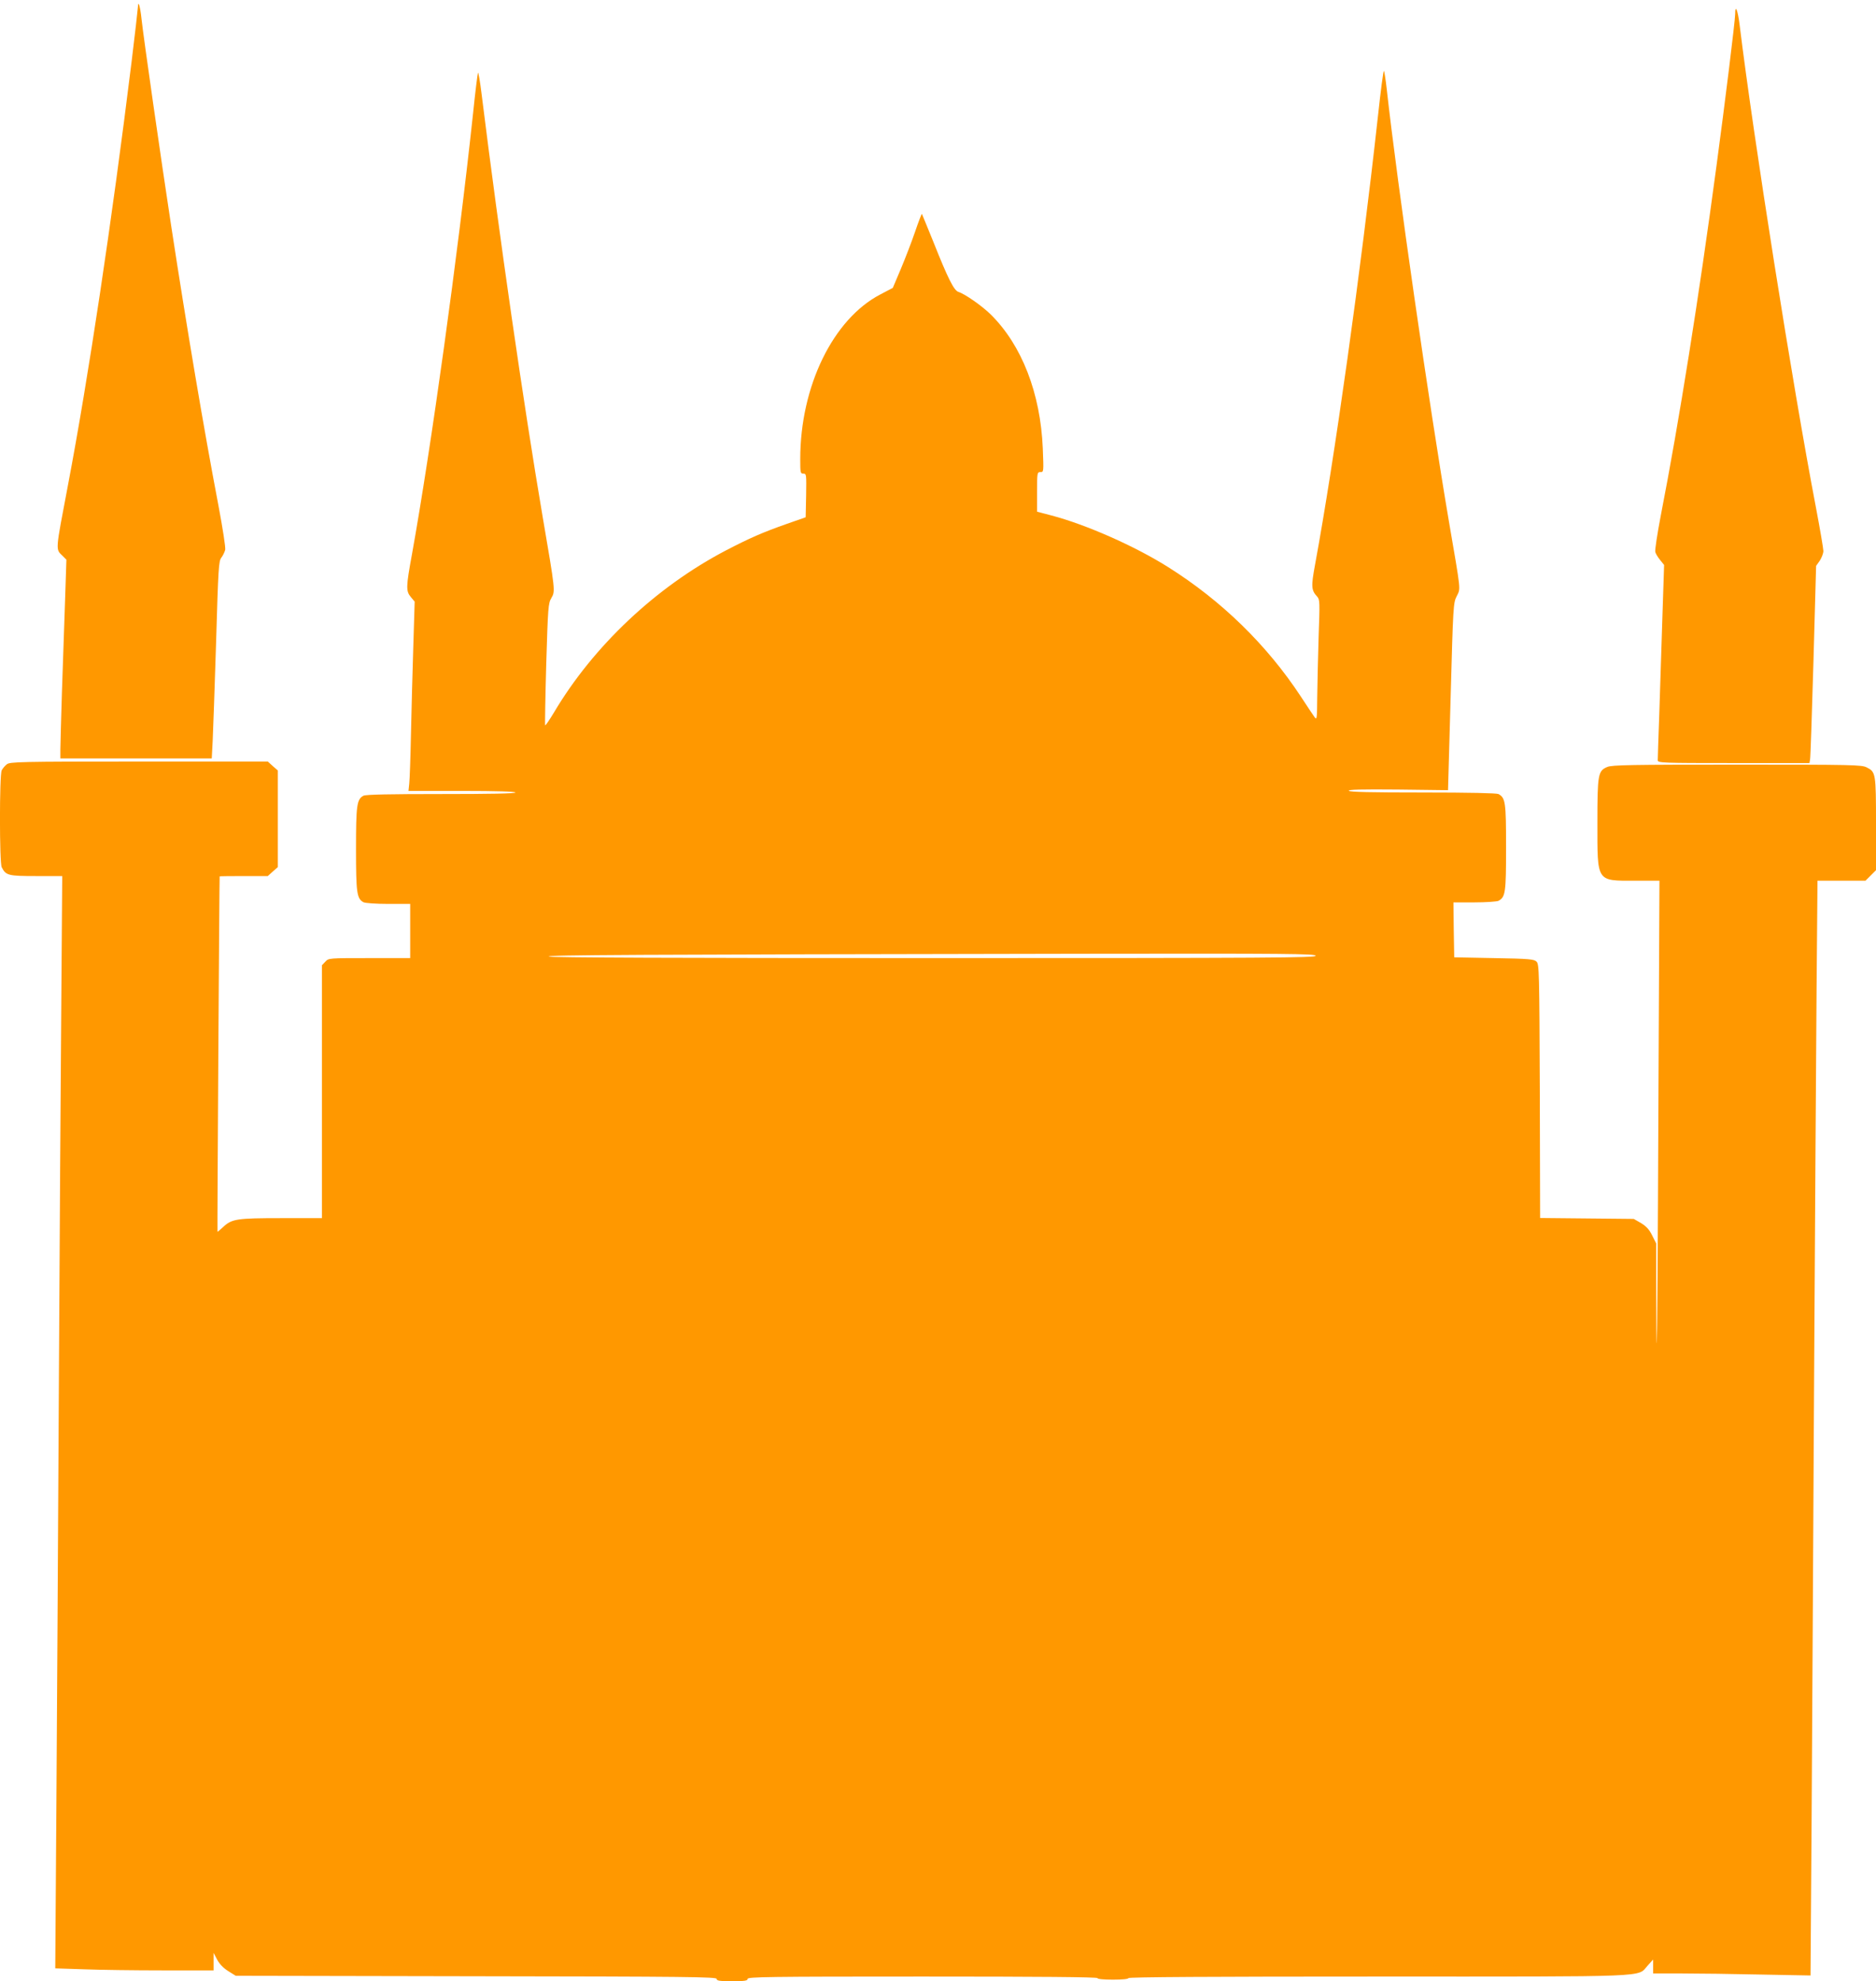
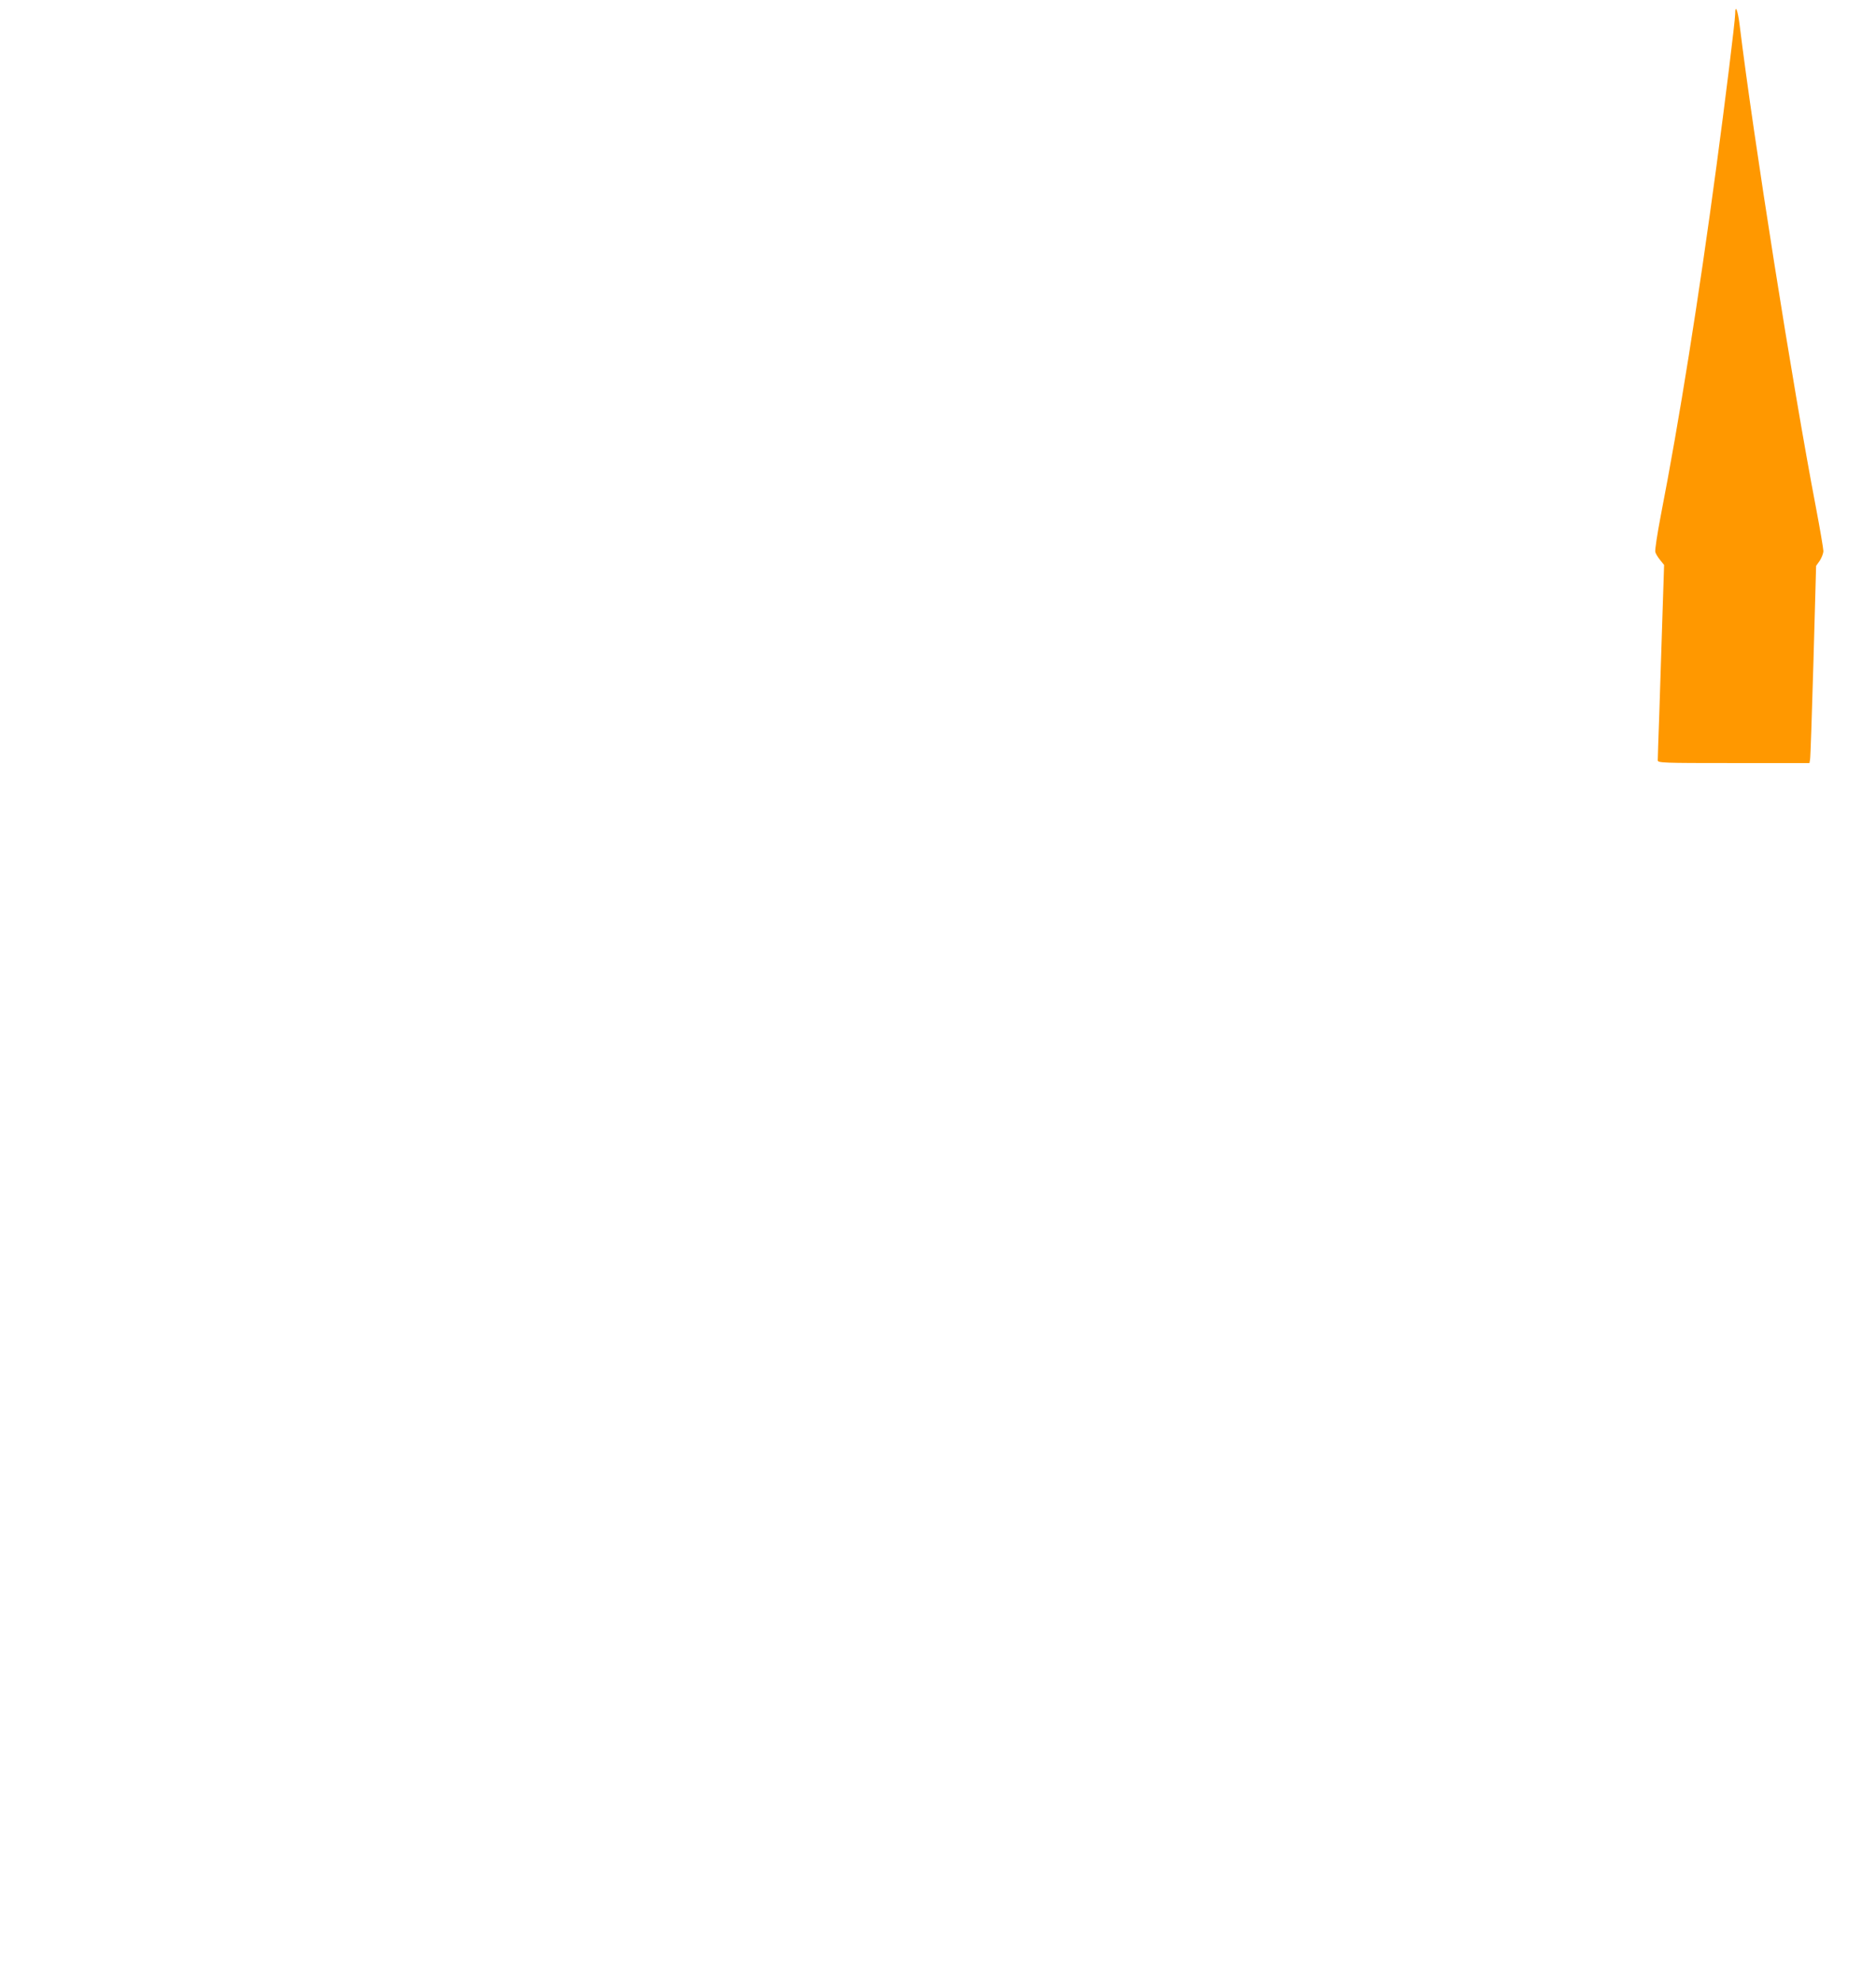
<svg xmlns="http://www.w3.org/2000/svg" version="1.0" width="1212pt" height="1280pt" viewBox="0 0 1212 1280" preserveAspectRatio="xMidYMid meet">
  <g transform="translate(0,1280) scale(0.1,-0.1)" fill="#ff9800" stroke="none">
-     <path d="M891 12755 c-1 -16 -19 -176 -41 -355 -128 -1036 -279 -2040 -411 -2735 -82 -432 -81 -411 -35 -456 l25 -25 -9 -274 c-5 -151 -14 -414 -20 -585 -5 -170 -10 -336 -10 -367 l0 -58 489 0 489 0 6 113 c3 61 13 348 22 636 14 482 17 527 34 548 10 13 21 36 25 51 3 16 -16 138 -44 287 -95 498 -202 1133 -305 1805 -65 426 -179 1218 -192 1340 -8 78 -22 123 -23 75z" />
    <path d="M11210 12708 c0 -40 -65 -568 -121 -983 -114 -851 -240 -1643 -360 -2259 -22 -115 -38 -220 -35 -232 3 -12 18 -36 32 -53 l25 -31 -11 -337 c-6 -186 -15 -466 -20 -623 -6 -157 -10 -293 -10 -302 0 -17 30 -18 490 -18 l490 0 4 23 c3 12 12 298 22 636 l17 615 24 34 c12 19 23 47 23 62 0 15 -22 144 -49 286 -150 784 -403 2385 -492 3112 -12 98 -29 138 -29 70z" />
-     <path d="M8902 12047 c-111 -1006 -280 -2212 -406 -2895 -26 -141 -25 -165 14 -207 17 -19 17 -35 9 -260 -4 -132 -8 -307 -9 -390 -1 -135 -2 -148 -16 -130 -8 11 -49 72 -90 135 -219 333 -512 619 -857 836 -214 135 -532 276 -759 335 l-88 23 0 128 c0 124 1 128 22 128 21 0 21 1 15 153 -15 356 -135 666 -336 865 -57 56 -167 133 -209 146 -29 9 -68 87 -161 321 -40 99 -74 181 -75 183 -2 1 -22 -50 -44 -115 -22 -65 -64 -173 -92 -240 l-52 -123 -80 -42 c-306 -159 -518 -594 -518 -1064 0 -88 1 -94 20 -94 20 0 20 -5 18 -141 l-3 -141 -120 -42 c-157 -55 -243 -93 -395 -172 -451 -236 -856 -617 -1111 -1047 -29 -48 -54 -85 -57 -83 -2 3 1 181 7 396 11 366 13 393 33 426 26 45 26 45 -56 524 -122 717 -279 1803 -395 2735 -10 83 -21 143 -23 135 -3 -8 -18 -127 -32 -265 -99 -922 -270 -2154 -395 -2849 -38 -207 -39 -235 -7 -273 l25 -30 -9 -294 c-5 -162 -12 -415 -15 -564 -3 -148 -8 -291 -11 -317 l-5 -48 346 0 c223 0 345 -4 345 -10 0 -7 -167 -10 -481 -10 -325 0 -487 -3 -501 -11 -43 -23 -48 -62 -48 -344 0 -282 5 -321 48 -344 12 -6 80 -11 161 -11 l141 0 0 -175 0 -175 -263 0 c-263 0 -264 0 -285 -23 l-22 -23 0 -817 0 -817 -261 0 c-290 0 -321 -5 -377 -57 -19 -18 -36 -32 -37 -31 -2 3 12 2291 14 2296 0 1 71 2 156 2 l155 0 32 29 33 29 0 312 0 312 -33 29 -32 29 -833 0 c-773 0 -834 -2 -853 -18 -12 -9 -27 -27 -33 -39 -15 -30 -15 -596 0 -626 27 -53 42 -57 222 -57 l169 0 -6 -822 c-4 -453 -11 -1586 -16 -2518 -5 -932 -12 -2150 -16 -2706 l-7 -1011 183 -6 c101 -4 331 -7 512 -7 l328 0 0 57 0 56 23 -44 c16 -29 40 -54 72 -74 l48 -30 1554 -3 c1365 -2 1553 -4 1553 -17 0 -12 18 -15 100 -15 82 0 100 3 100 15 0 13 132 15 1130 15 747 0 1130 -3 1130 -10 0 -6 40 -10 100 -10 60 0 100 4 100 10 0 7 543 10 1608 10 1798 0 1678 -5 1746 70 l36 40 0 -45 0 -45 188 0 c103 0 331 -3 508 -7 l321 -6 7 1009 c3 555 11 1830 16 2834 6 1004 13 2141 16 2528 l6 702 155 0 155 0 34 34 34 34 0 299 c0 328 -2 336 -60 365 -32 17 -93 18 -838 18 -682 0 -808 -2 -838 -15 -60 -25 -64 -47 -64 -362 0 -385 -8 -373 243 -373 l158 0 -7 -1492 c-3 -821 -8 -1495 -10 -1497 -2 -2 -4 142 -4 320 l0 325 -26 52 c-19 39 -38 59 -72 80 l-47 27 -302 3 -303 3 -2 819 c-3 771 -4 820 -21 837 -16 16 -45 19 -275 23 l-257 5 -3 178 -2 177 135 0 c75 0 145 5 156 10 45 25 49 52 49 345 0 293 -4 320 -49 345 -13 6 -186 10 -490 10 -335 0 -472 3 -477 11 -5 8 80 10 317 8 l324 -4 17 605 c16 584 17 606 39 648 26 53 29 21 -50 482 -128 752 -335 2188 -402 2795 -7 61 -15 113 -18 117 -4 4 -21 -129 -39 -295z m-402 -5422 c0 -13 -282 -15 -2474 -15 -1631 0 -2477 3 -2481 10 -6 10 475 13 3463 18 1321 2 1492 0 1492 -13z" />
  </g>
</svg>